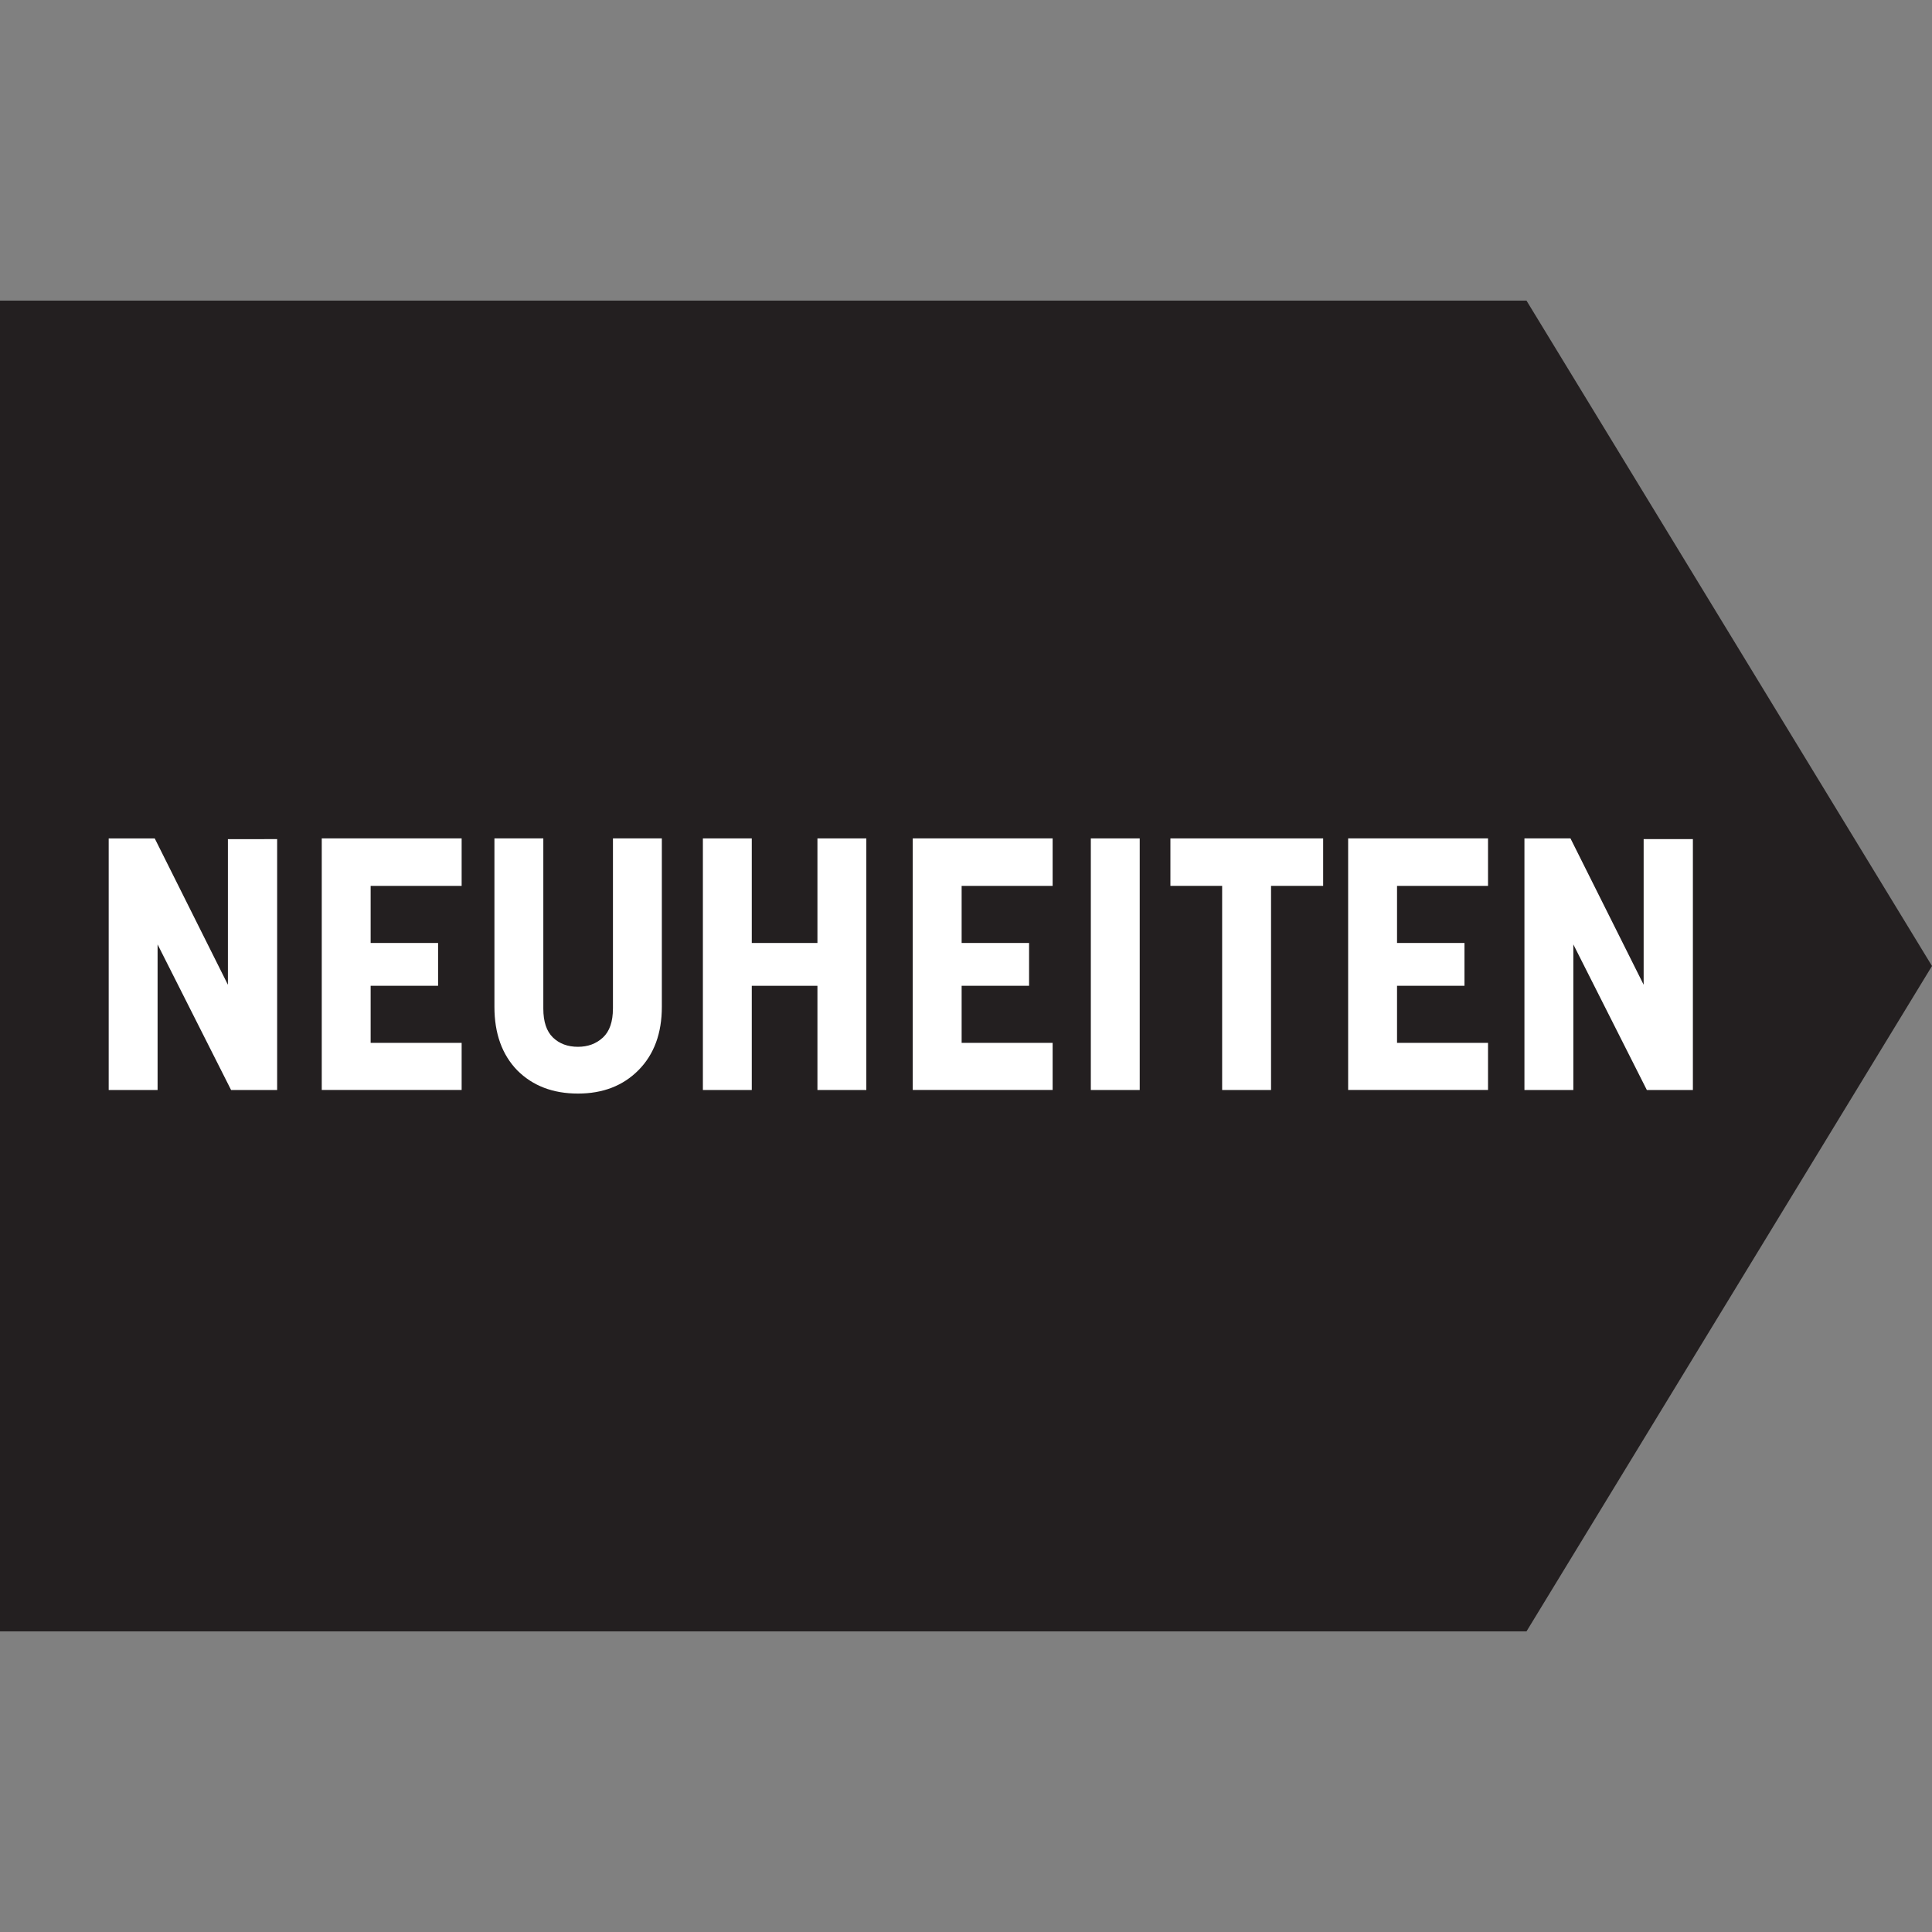
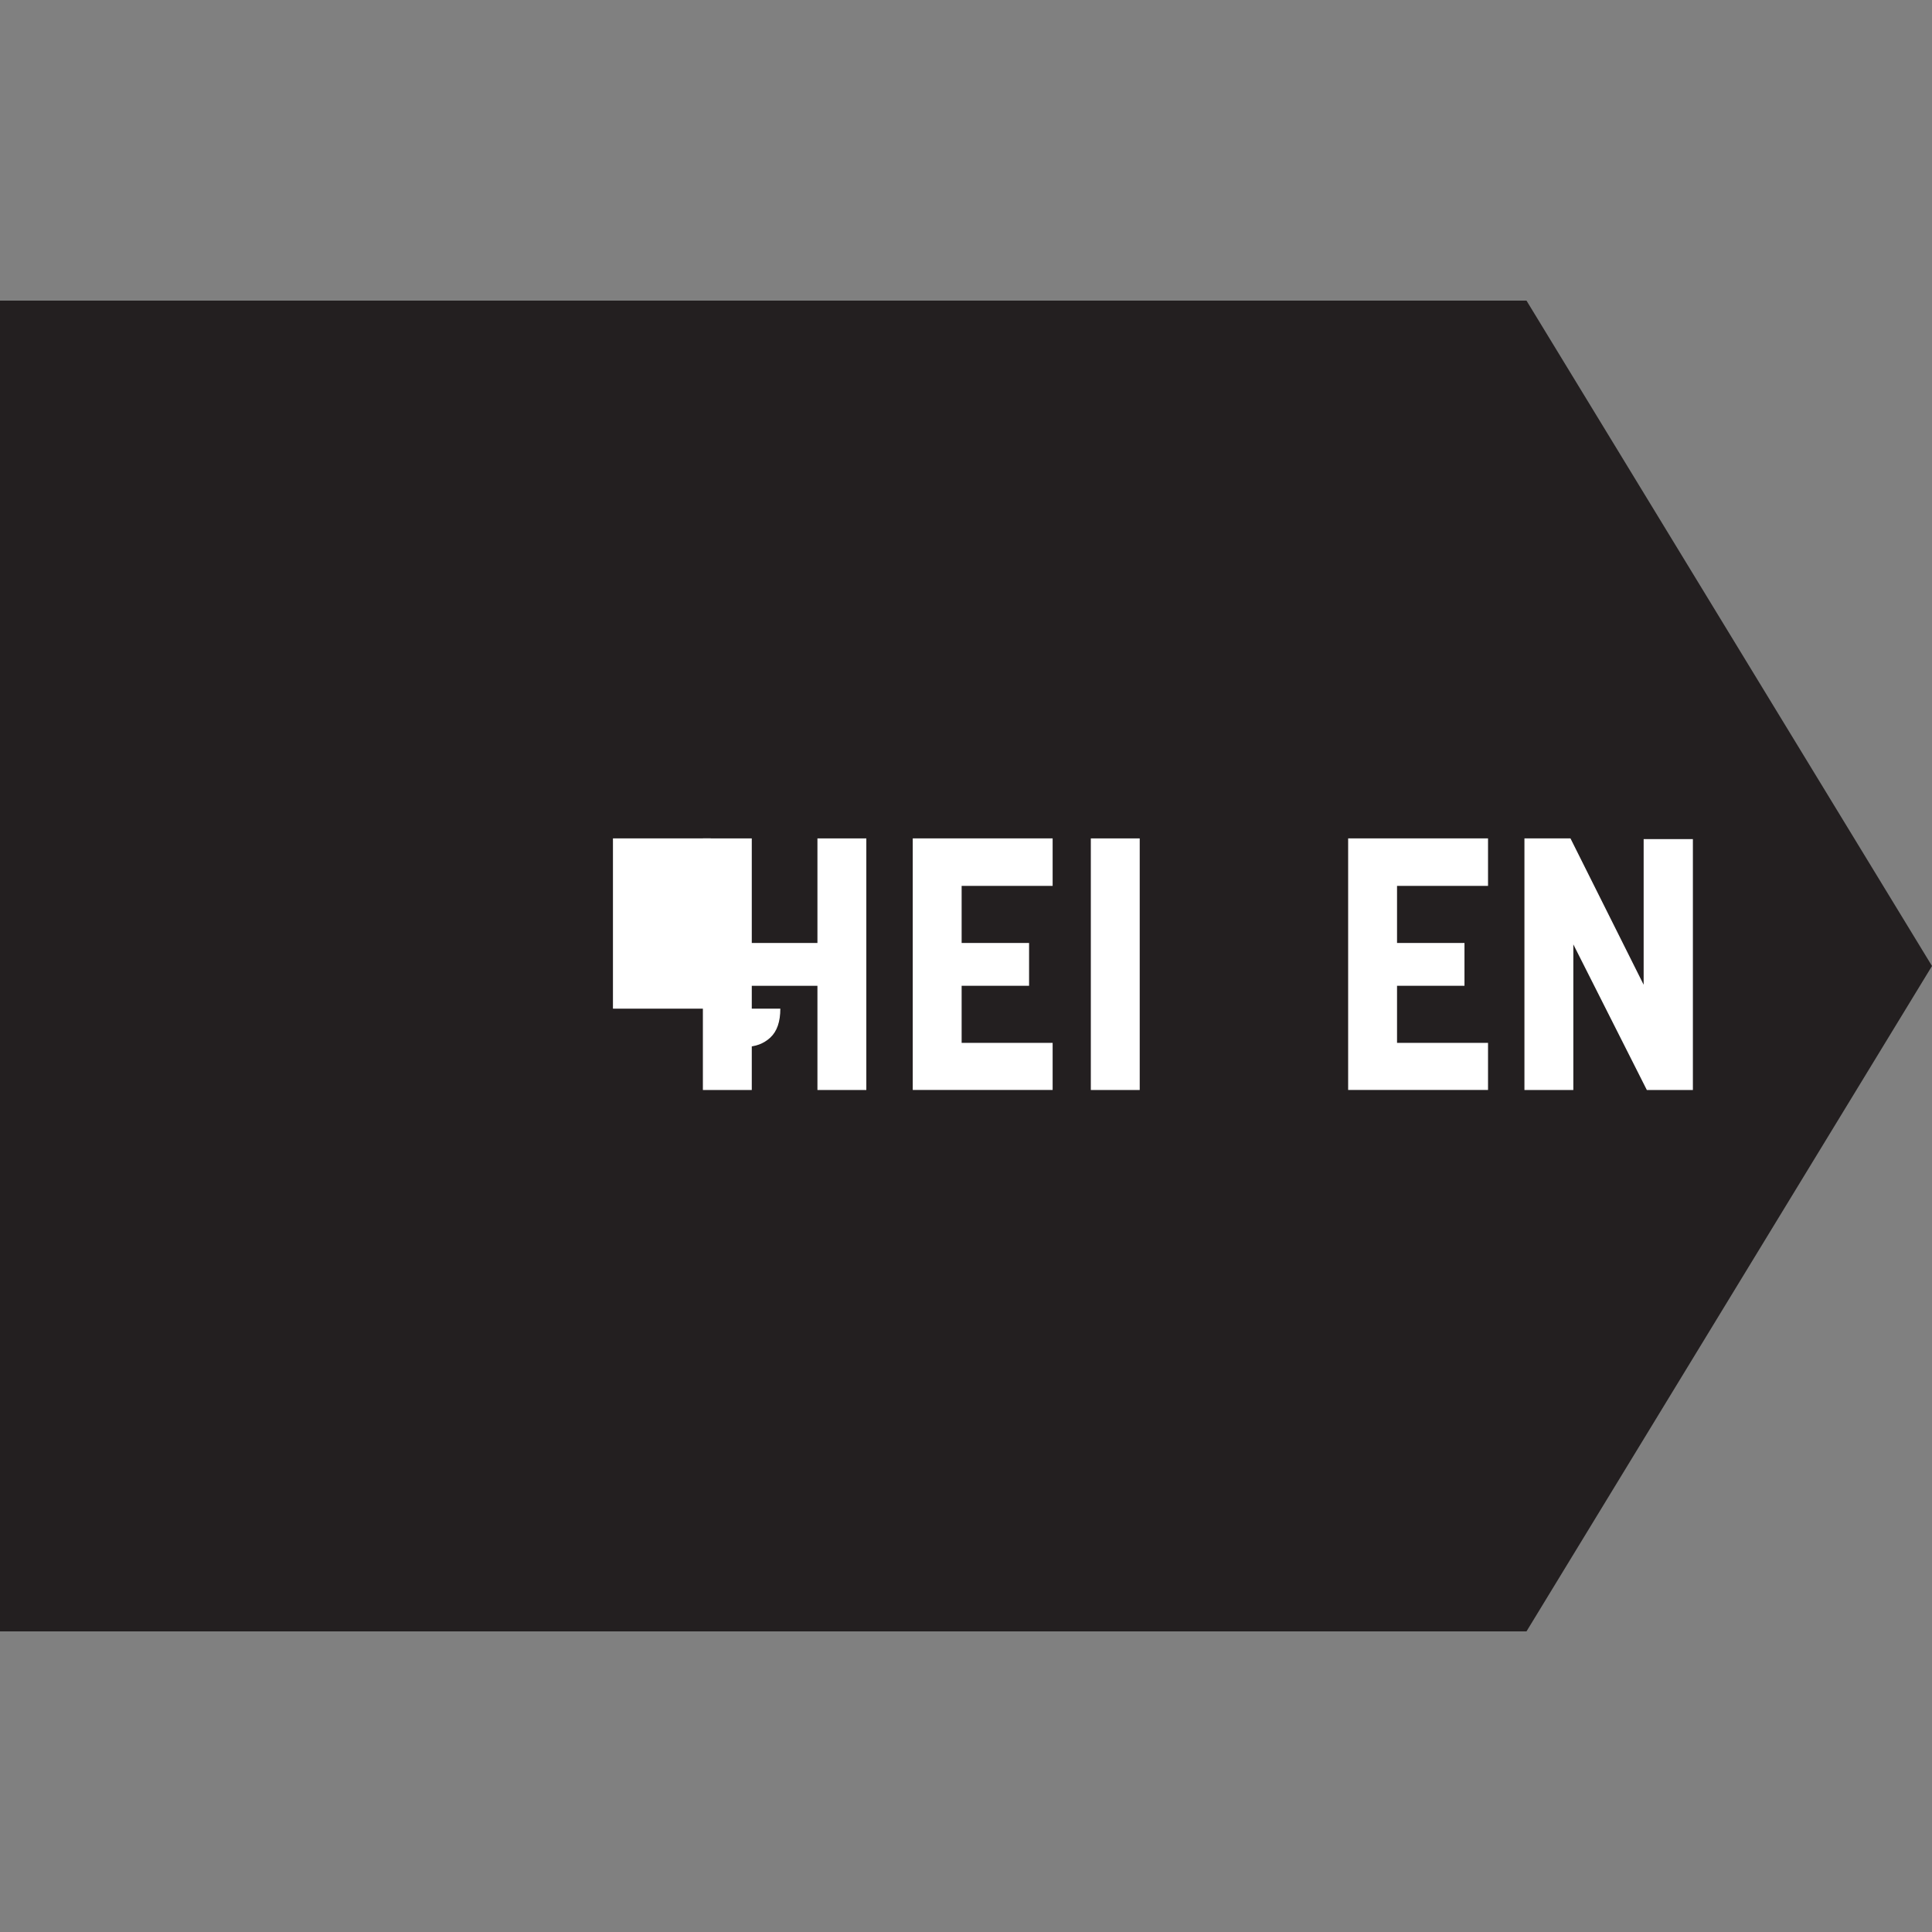
<svg xmlns="http://www.w3.org/2000/svg" width="72.59mm" height="72.59mm" viewBox="0 0 72.59 72.59" version="1.1" id="svg8">
  <rect x="0" y="0" width="72.59" height="72.59" fill="#808080" stroke="none" />
  <defs id="defs2" />
  <g id="layer1">
    <path id="path839" style="opacity:0.999;fill:#231f20;fill-opacity:1;stroke-width:0.218" d="m 57.354,61.295 v -25 -25 l 7.618,12.5 7.618,12.5 -7.618,12.5 z m -57.354,-50 H 57.354 v 50 H -7.4262135e-5 Z" />
    <g aria-label="NEUHEITEN" id="text882" style="font-style:normal;font-weight:normal;font-size:13.409px;line-height:1.25;font-family:sans-serif;fill:#ffffff;fill-opacity:1;stroke:none;stroke-width:0.335">
-       <path d="M 10.413,31.528 V 40.955 H 8.683 L 5.921,35.484 V 40.955 H 4.084 v -9.453 h 1.73 l 2.749,5.498 v -5.471 z" style="font-style:normal;font-variant:normal;font-weight:normal;font-stretch:normal;font-family:korolev;-inkscape-font-specification:korolev;fill:#ffffff;stroke-width:0.335" id="path837" />
-       <path d="m 17.345,31.501 v 1.783 h -3.419 v 2.145 h 2.534 v 1.609 h -2.534 v 2.145 h 3.419 v 1.77 h -5.256 v -9.453 z" style="font-style:normal;font-variant:normal;font-weight:normal;font-stretch:normal;font-family:korolev;-inkscape-font-specification:korolev;fill:#ffffff;stroke-width:0.335" id="path840" />
-       <path d="m 23.03,37.897 v -6.396 h 1.837 v 6.329 q 0,1.488 -0.872,2.373 -0.872,0.885 -2.28,0.885 -1.408,0 -2.28,-0.872 -0.858,-0.885 -0.858,-2.387 v -6.329 h 1.837 v 6.396 q 0,0.737 0.362,1.086 0.362,0.349 0.939,0.349 0.563,0 0.939,-0.349 0.375,-0.349 0.375,-1.086 z" style="font-style:normal;font-variant:normal;font-weight:normal;font-stretch:normal;font-family:korolev;-inkscape-font-specification:korolev;fill:#ffffff;stroke-width:0.335" id="path842" />
+       <path d="m 23.03,37.897 v -6.396 h 1.837 v 6.329 v -6.329 h 1.837 v 6.396 q 0,0.737 0.362,1.086 0.362,0.349 0.939,0.349 0.563,0 0.939,-0.349 0.375,-0.349 0.375,-1.086 z" style="font-style:normal;font-variant:normal;font-weight:normal;font-stretch:normal;font-family:korolev;-inkscape-font-specification:korolev;fill:#ffffff;stroke-width:0.335" id="path842" />
      <path d="m 28.246,37.039 v 3.915 h -1.837 v -9.453 h 1.837 v 3.929 h 2.467 v -3.929 h 1.837 v 9.453 h -1.837 v -3.915 z" style="font-style:normal;font-variant:normal;font-weight:normal;font-stretch:normal;font-family:korolev;-inkscape-font-specification:korolev;fill:#ffffff;stroke-width:0.335" id="path844" />
      <path d="m 39.55,31.501 v 1.783 h -3.419 v 2.145 h 2.534 v 1.609 H 36.131 v 2.145 h 3.419 v 1.77 h -5.256 v -9.453 z" style="font-style:normal;font-variant:normal;font-weight:normal;font-stretch:normal;font-family:korolev;-inkscape-font-specification:korolev;fill:#ffffff;stroke-width:0.335" id="path846" />
      <path d="m 42.822,31.501 v 9.453 h -1.837 v -9.453 z" style="font-style:normal;font-variant:normal;font-weight:normal;font-stretch:normal;font-family:korolev;-inkscape-font-specification:korolev;fill:#ffffff;stroke-width:0.335" id="path848" />
-       <path d="m 49.714,31.501 v 1.783 h -1.958 v 7.67 h -1.837 v -7.67 h -1.944 v -1.783 z" style="font-style:normal;font-variant:normal;font-weight:normal;font-stretch:normal;font-family:korolev;-inkscape-font-specification:korolev;fill:#ffffff;stroke-width:0.335" id="path850" />
      <path d="m 55.909,31.501 v 1.783 h -3.419 v 2.145 h 2.534 v 1.609 h -2.534 v 2.145 h 3.419 v 1.77 h -5.256 v -9.453 z" style="font-style:normal;font-variant:normal;font-weight:normal;font-stretch:normal;font-family:korolev;-inkscape-font-specification:korolev;fill:#ffffff;stroke-width:0.335" id="path852" />
      <path d="m 63.606,31.528 v 9.426 h -1.73 l -2.762,-5.471 v 5.471 h -1.837 v -9.453 h 1.73 l 2.749,5.498 v -5.471 z" style="font-style:normal;font-variant:normal;font-weight:normal;font-stretch:normal;font-family:korolev;-inkscape-font-specification:korolev;fill:#ffffff;stroke-width:0.335" id="path854" />
    </g>
  </g>
</svg>